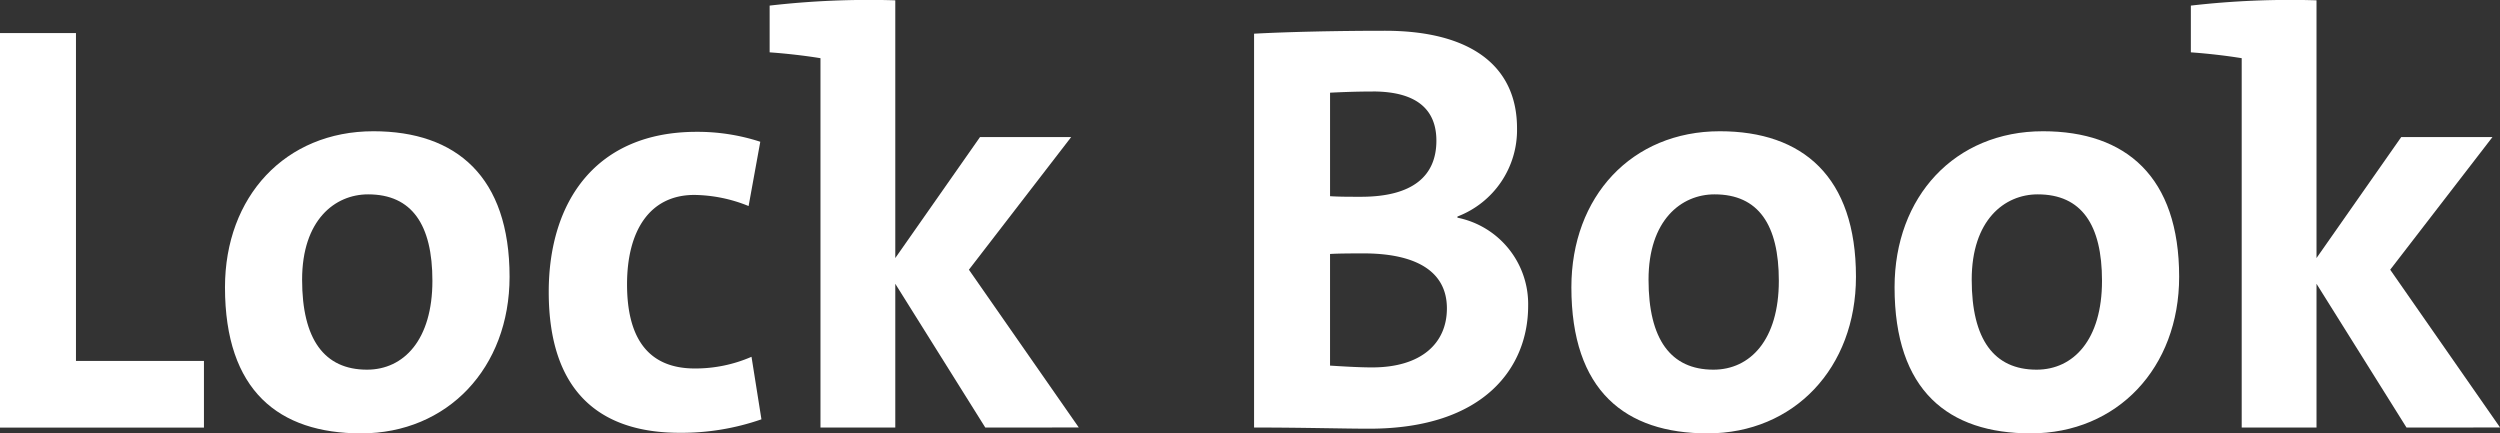
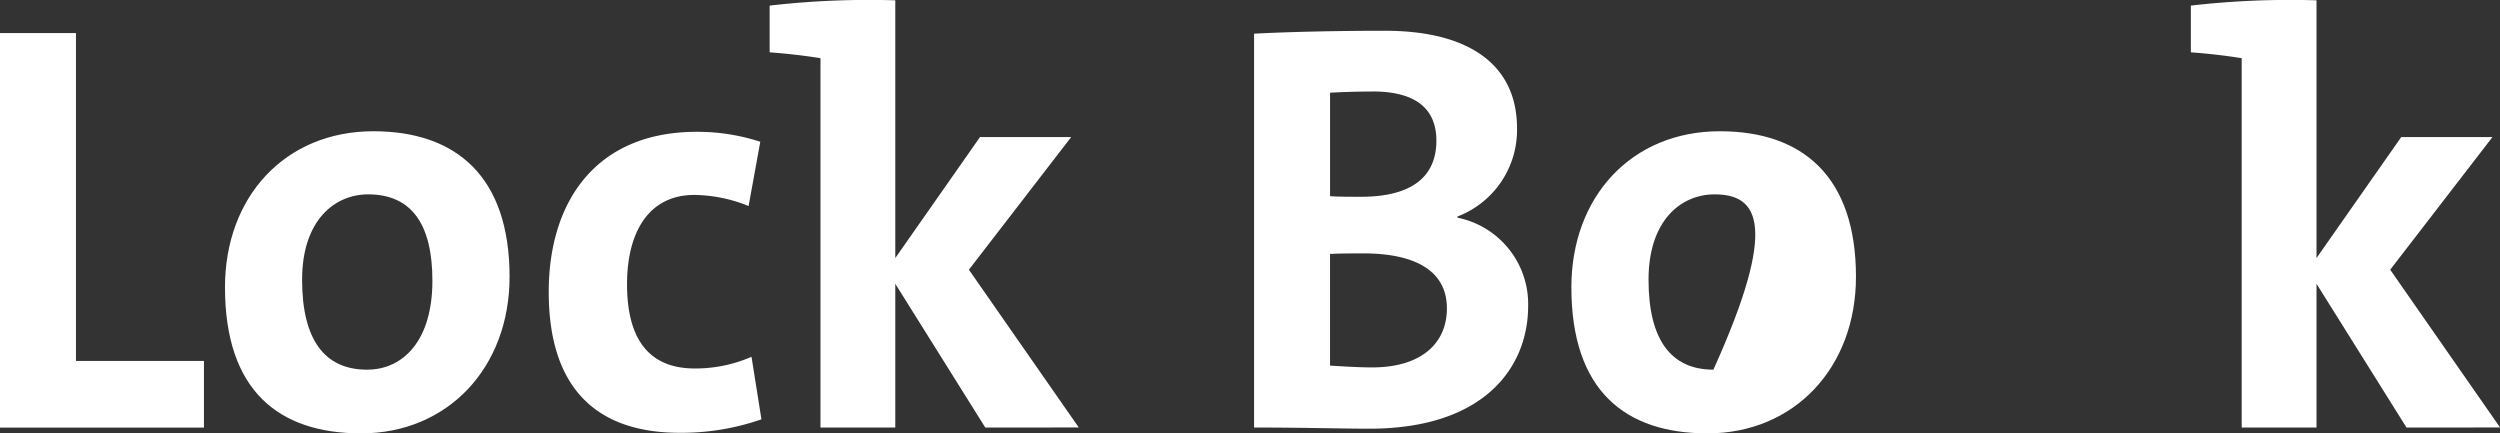
<svg xmlns="http://www.w3.org/2000/svg" version="1.1" xmlnsXlink="http://www.w3.org/1999/xlink" width="138.455" height="24.001" viewBox="0 0 138.455 24.001">
  <rect x="0" y="0" width="138.455" height="24.001" fill="#333333" stroke="none" />
  <g transform="translate(-720.862 -896.749)">
    <g transform="translate(720.862 896.749)">
      <path d="M224.771,288.5V266.651h4.207v18.156h7.088V288.5Z" transform="translate(-224.771 -264.819)" fill="#fff" />
      <path d="M252.914,292.373c-4.563,0-7.54-2.362-7.54-8.091,0-5.017,3.333-8.641,8.22-8.641,4.6,0,7.541,2.524,7.541,8.059C261.135,288.748,257.7,292.373,252.914,292.373Zm.388-13.237c-1.845,0-3.657,1.424-3.657,4.726s1.229,4.983,3.592,4.983c2.039,0,3.624-1.651,3.624-4.919C256.863,280.819,255.73,279.136,253.3,279.136Z" transform="translate(-232.914 -268.372)" fill="#fff" />
      <path d="M282.27,292.362c-4.466,0-7.249-2.33-7.249-7.8,0-5.017,2.622-8.868,8.188-8.868a11.193,11.193,0,0,1,3.528.55l-.647,3.56a8.182,8.182,0,0,0-3.01-.615c-2.46,0-3.722,1.974-3.722,4.951,0,2.751,1,4.66,3.754,4.66a7.776,7.776,0,0,0,3.139-.647l.55,3.463A13.453,13.453,0,0,1,282.27,292.362Z" transform="translate(-244.631 -268.393)" fill="#fff" />
      <path d="M307.192,287.3l-4.984-7.961V287.3h-4.143V266.845c-.777-.129-1.877-.259-2.816-.324v-2.589a48.018,48.018,0,0,1,6.959-.292v14.273l4.692-6.7h5.049l-5.664,7.346,6.085,8.738Z" transform="translate(-252.625 -263.622)" fill="#fff" />
      <path d="M345.988,288.476c-1.456,0-3.624-.065-6.376-.065V266.6c1.845-.1,4.6-.162,7.249-.162,4.693,0,7.314,1.909,7.314,5.4a5.129,5.129,0,0,1-3.3,4.887v.065a4.879,4.879,0,0,1,3.916,4.887C354.791,285.045,352.4,288.476,345.988,288.476Zm.194-18.674c-.906,0-1.683.032-2.362.065V275.6c.518.032,1.035.032,1.714.032,2.881,0,4.175-1.165,4.175-3.107C349.71,270.9,348.739,269.8,346.183,269.8Zm-.518,8.965c-.292,0-1.392,0-1.845.033v6.182c.518.032,1.553.1,2.33.1,2.751,0,4.142-1.359,4.142-3.268C350.293,279.738,348.546,278.767,345.665,278.767Z" transform="translate(-270.159 -264.734)" fill="#fff" />
-       <path d="M376.211,292.373c-4.564,0-7.542-2.362-7.542-8.091,0-5.017,3.333-8.641,8.221-8.641,4.6,0,7.54,2.524,7.54,8.059C384.431,288.748,381,292.373,376.211,292.373Zm.388-13.237c-1.845,0-3.657,1.424-3.657,4.726s1.23,4.983,3.592,4.983c2.039,0,3.624-1.651,3.624-4.919C380.16,280.819,379.027,279.136,376.6,279.136Z" transform="translate(-281.643 -268.372)" fill="#fff" />
-       <path d="M405.805,292.373c-4.563,0-7.541-2.362-7.541-8.091,0-5.017,3.334-8.641,8.22-8.641,4.6,0,7.541,2.524,7.541,8.059C414.025,288.748,410.595,292.373,405.805,292.373Zm.388-13.237c-1.845,0-3.657,1.424-3.657,4.726s1.229,4.983,3.592,4.983c2.039,0,3.624-1.651,3.624-4.919C409.753,280.819,408.62,279.136,406.193,279.136Z" transform="translate(-293.339 -268.372)" fill="#fff" />
+       <path d="M376.211,292.373c-4.564,0-7.542-2.362-7.542-8.091,0-5.017,3.333-8.641,8.221-8.641,4.6,0,7.54,2.524,7.54,8.059C384.431,288.748,381,292.373,376.211,292.373Zm.388-13.237c-1.845,0-3.657,1.424-3.657,4.726s1.23,4.983,3.592,4.983C380.16,280.819,379.027,279.136,376.6,279.136Z" transform="translate(-281.643 -268.372)" fill="#fff" />
      <path d="M437.339,287.3l-4.984-7.961V287.3h-4.143V266.845c-.777-.129-1.877-.259-2.816-.324v-2.589a48.019,48.019,0,0,1,6.959-.292v14.273l4.692-6.7H442.1l-5.664,7.346,6.085,8.738Z" transform="translate(-304.062 -263.622)" fill="#fff" />
    </g>
  </g>
</svg>